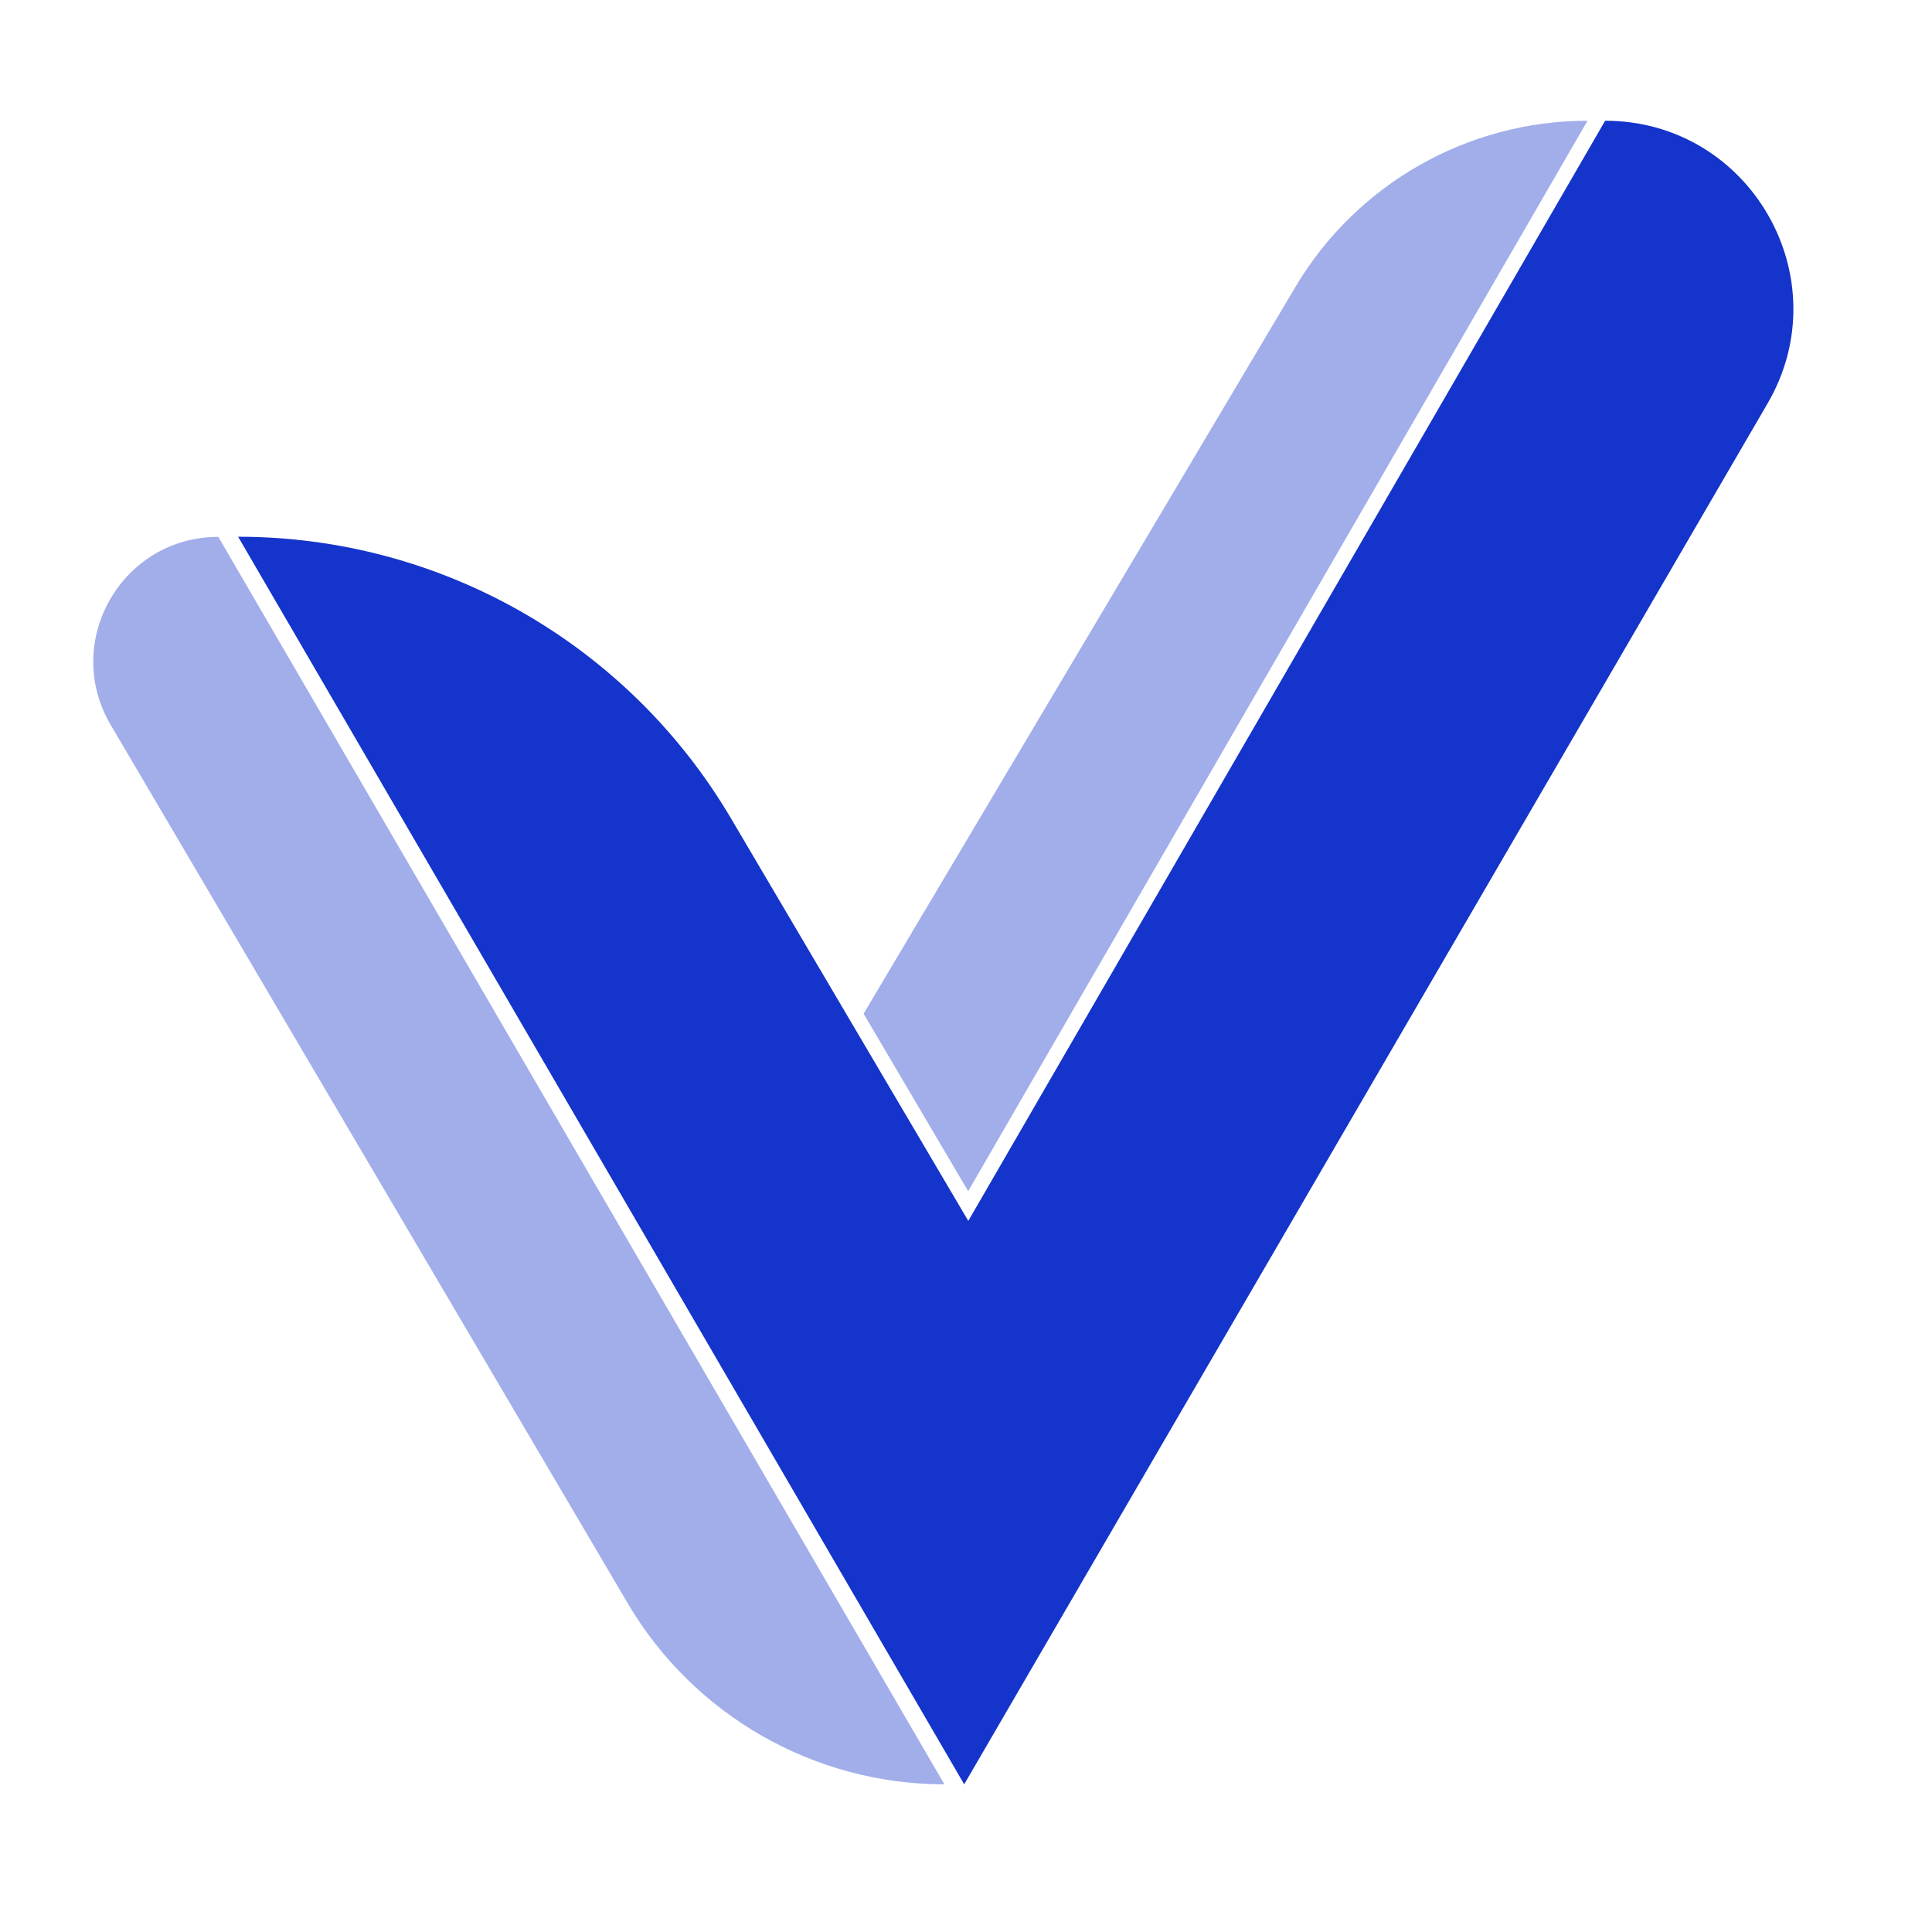
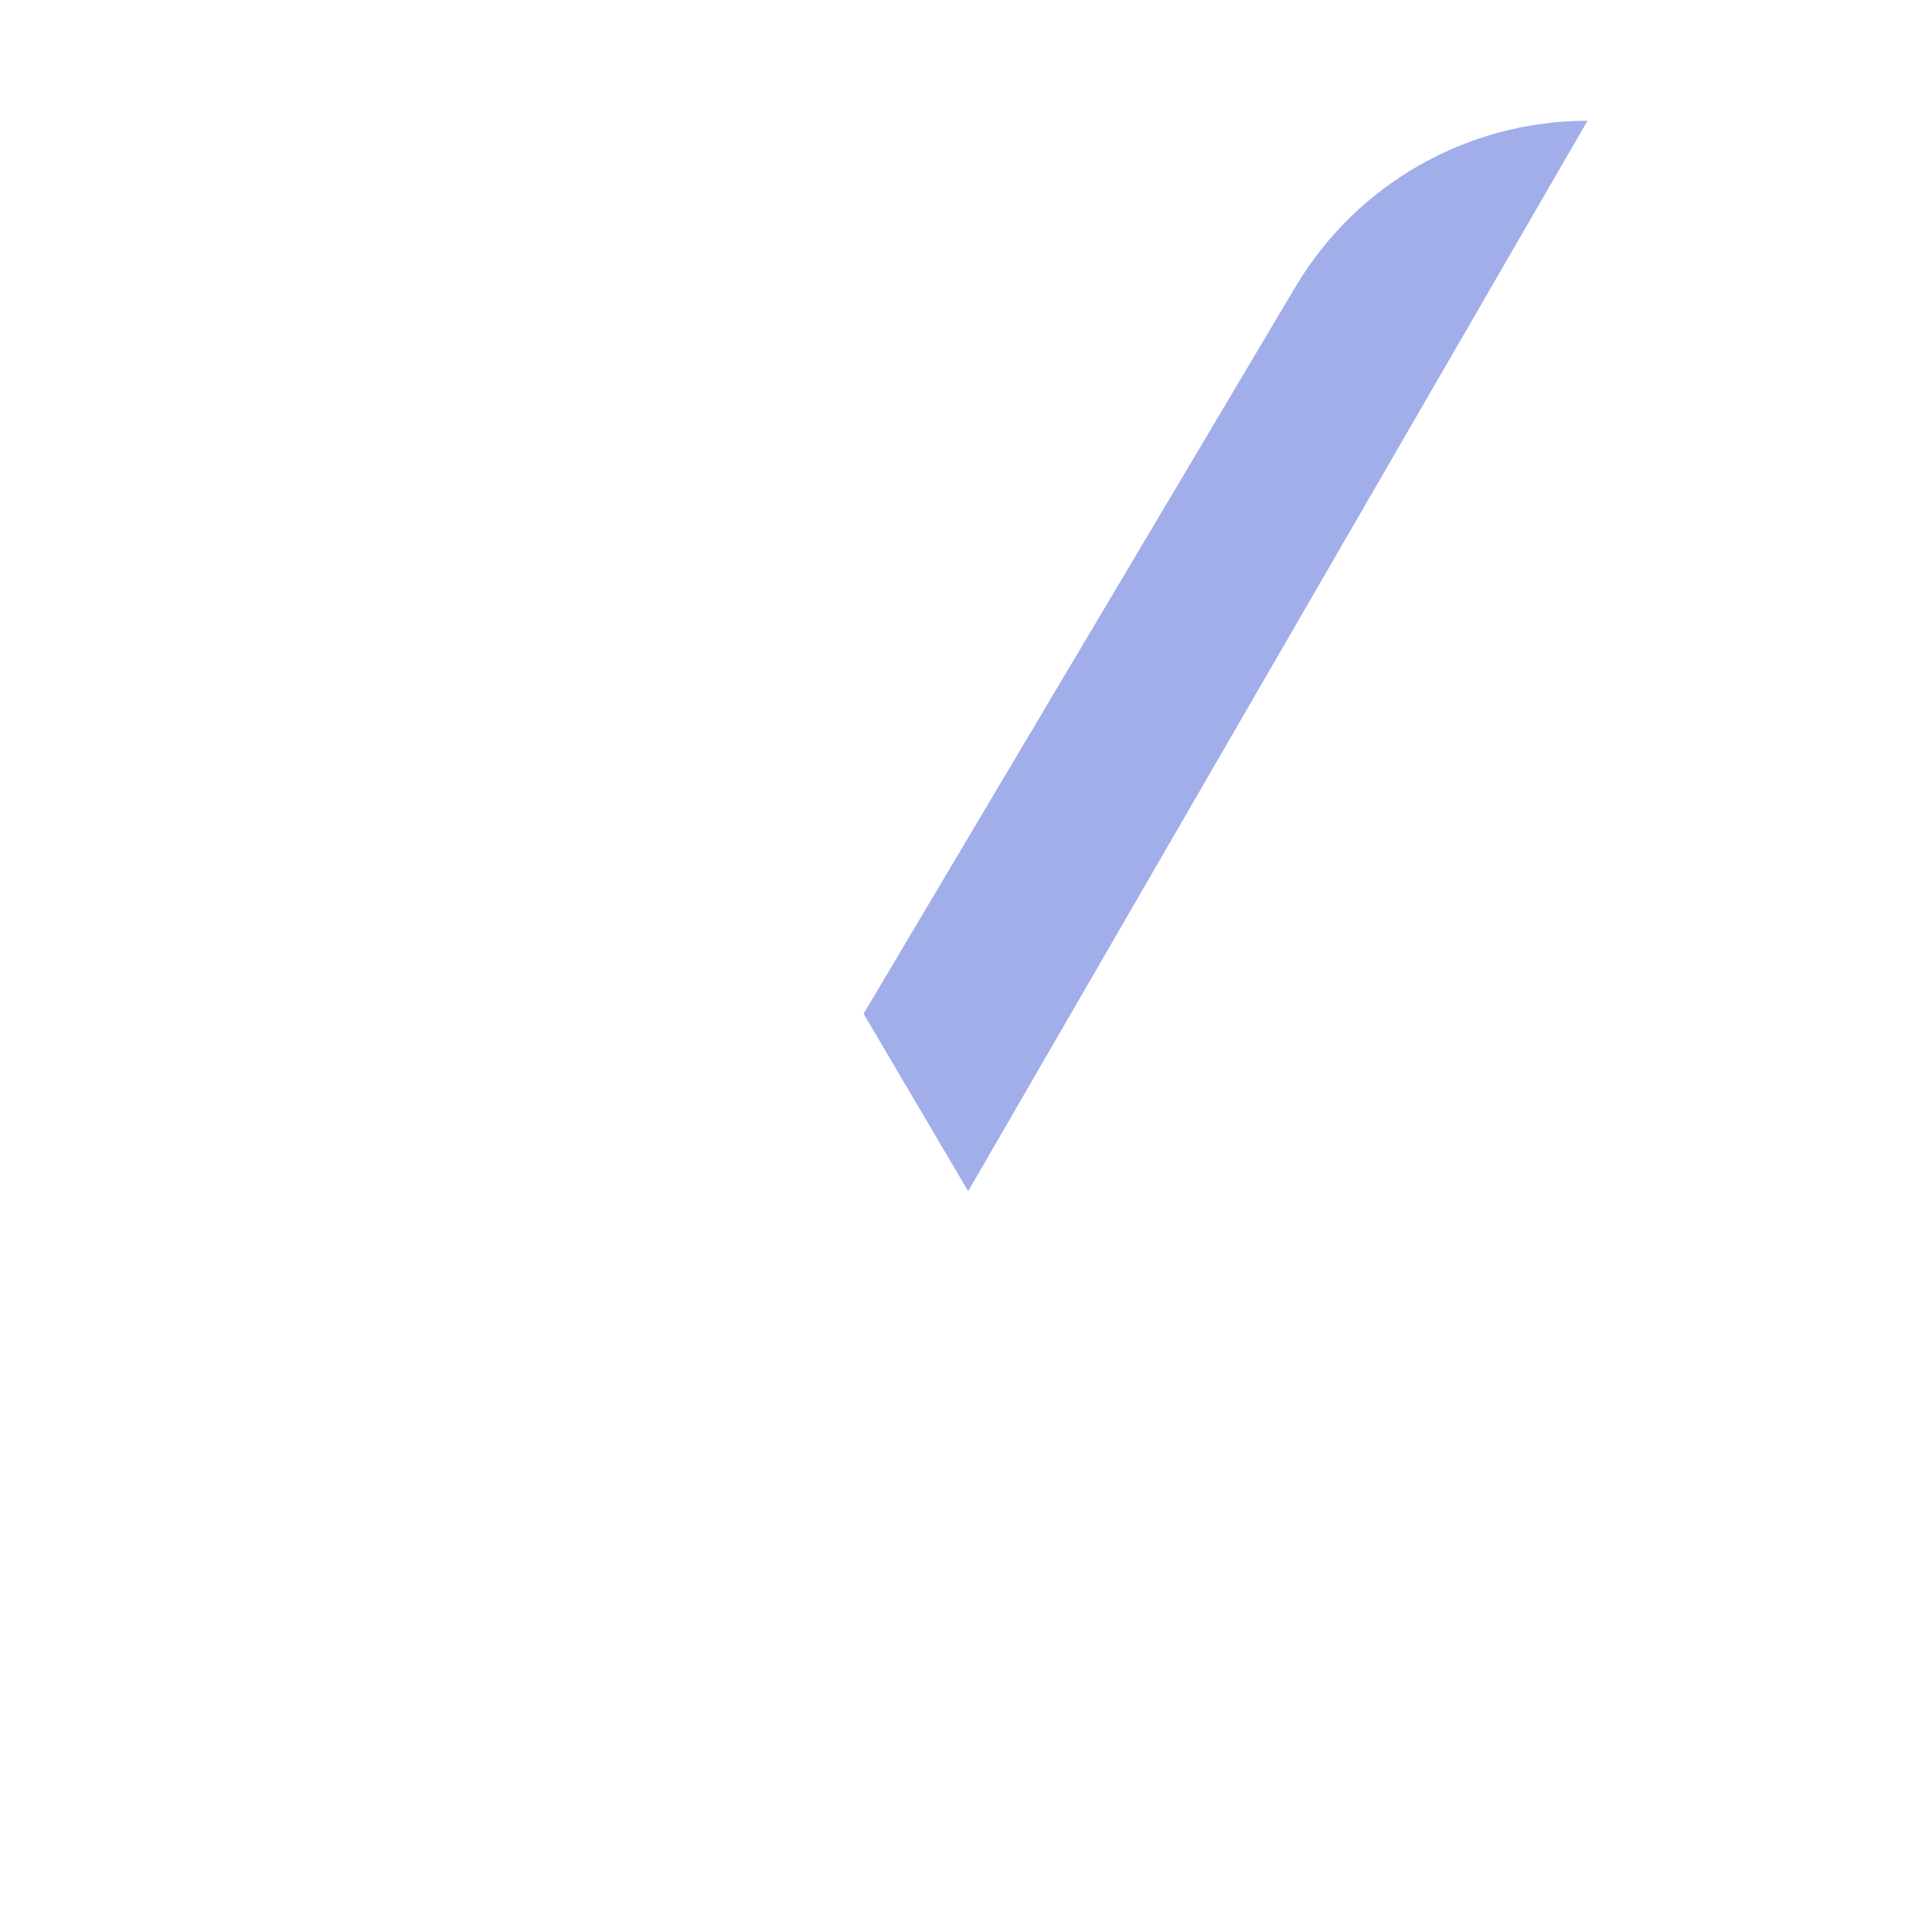
<svg xmlns="http://www.w3.org/2000/svg" width="16" height="16" viewBox="0 0 16 16" fill="none">
-   <path fill-rule="evenodd" clip-rule="evenodd" d="M14.639 3.34C15.242 2.302 14.494 1 13.293 1V1L8.019 10.111L6.054 6.778C5.202 5.332 3.65 4.445 1.972 4.445V4.445L7.985 14.777L14.639 3.34Z" fill="#1434CB" />
  <path fill-rule="evenodd" clip-rule="evenodd" d="M7.152 8.395L10.727 2.378C11.234 1.523 12.154 1 13.147 1V1L8.018 9.865L7.152 8.395Z" fill="#A1AEEA" />
-   <path fill-rule="evenodd" clip-rule="evenodd" d="M7.821 14.777L1.808 4.446V4.446C1.008 4.446 0.511 5.315 0.917 6.004L5.198 13.277C5.745 14.206 6.743 14.777 7.821 14.777V14.777Z" fill="#A1AEEA" />
</svg>